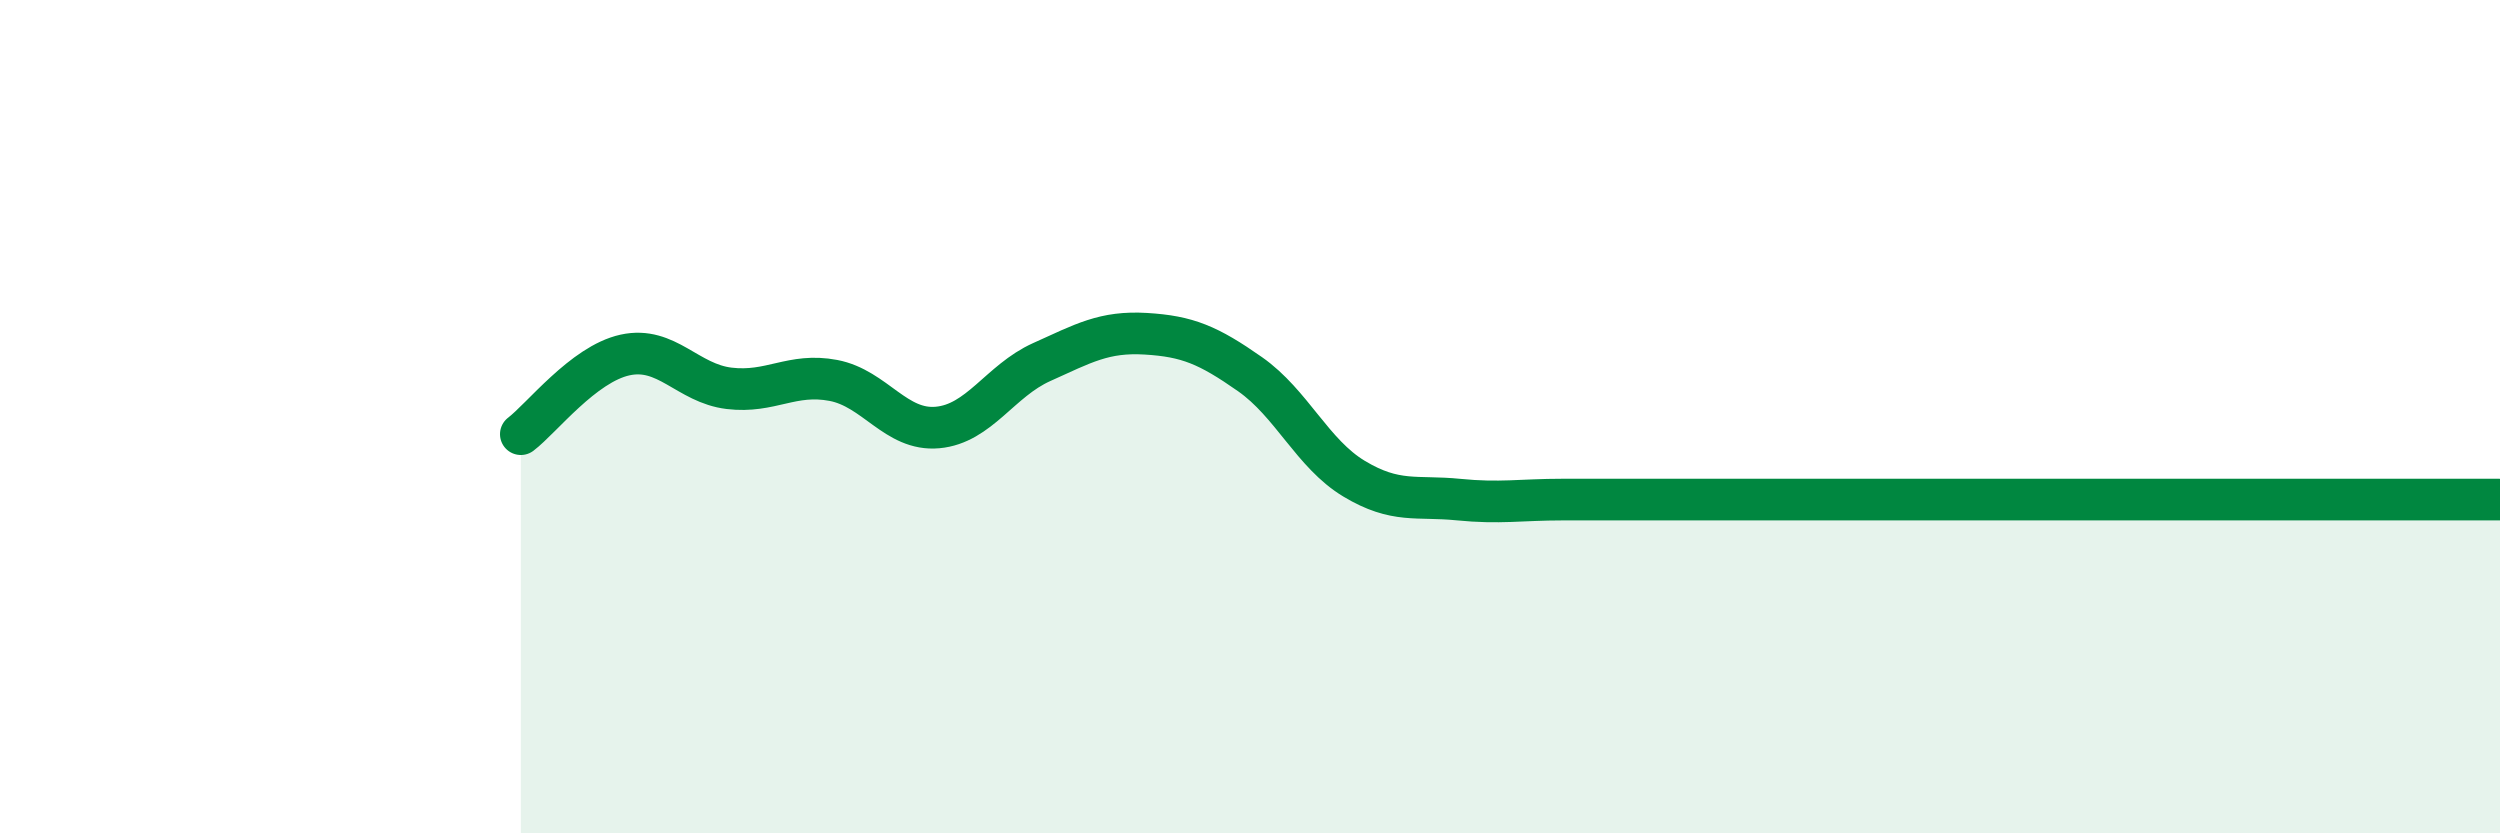
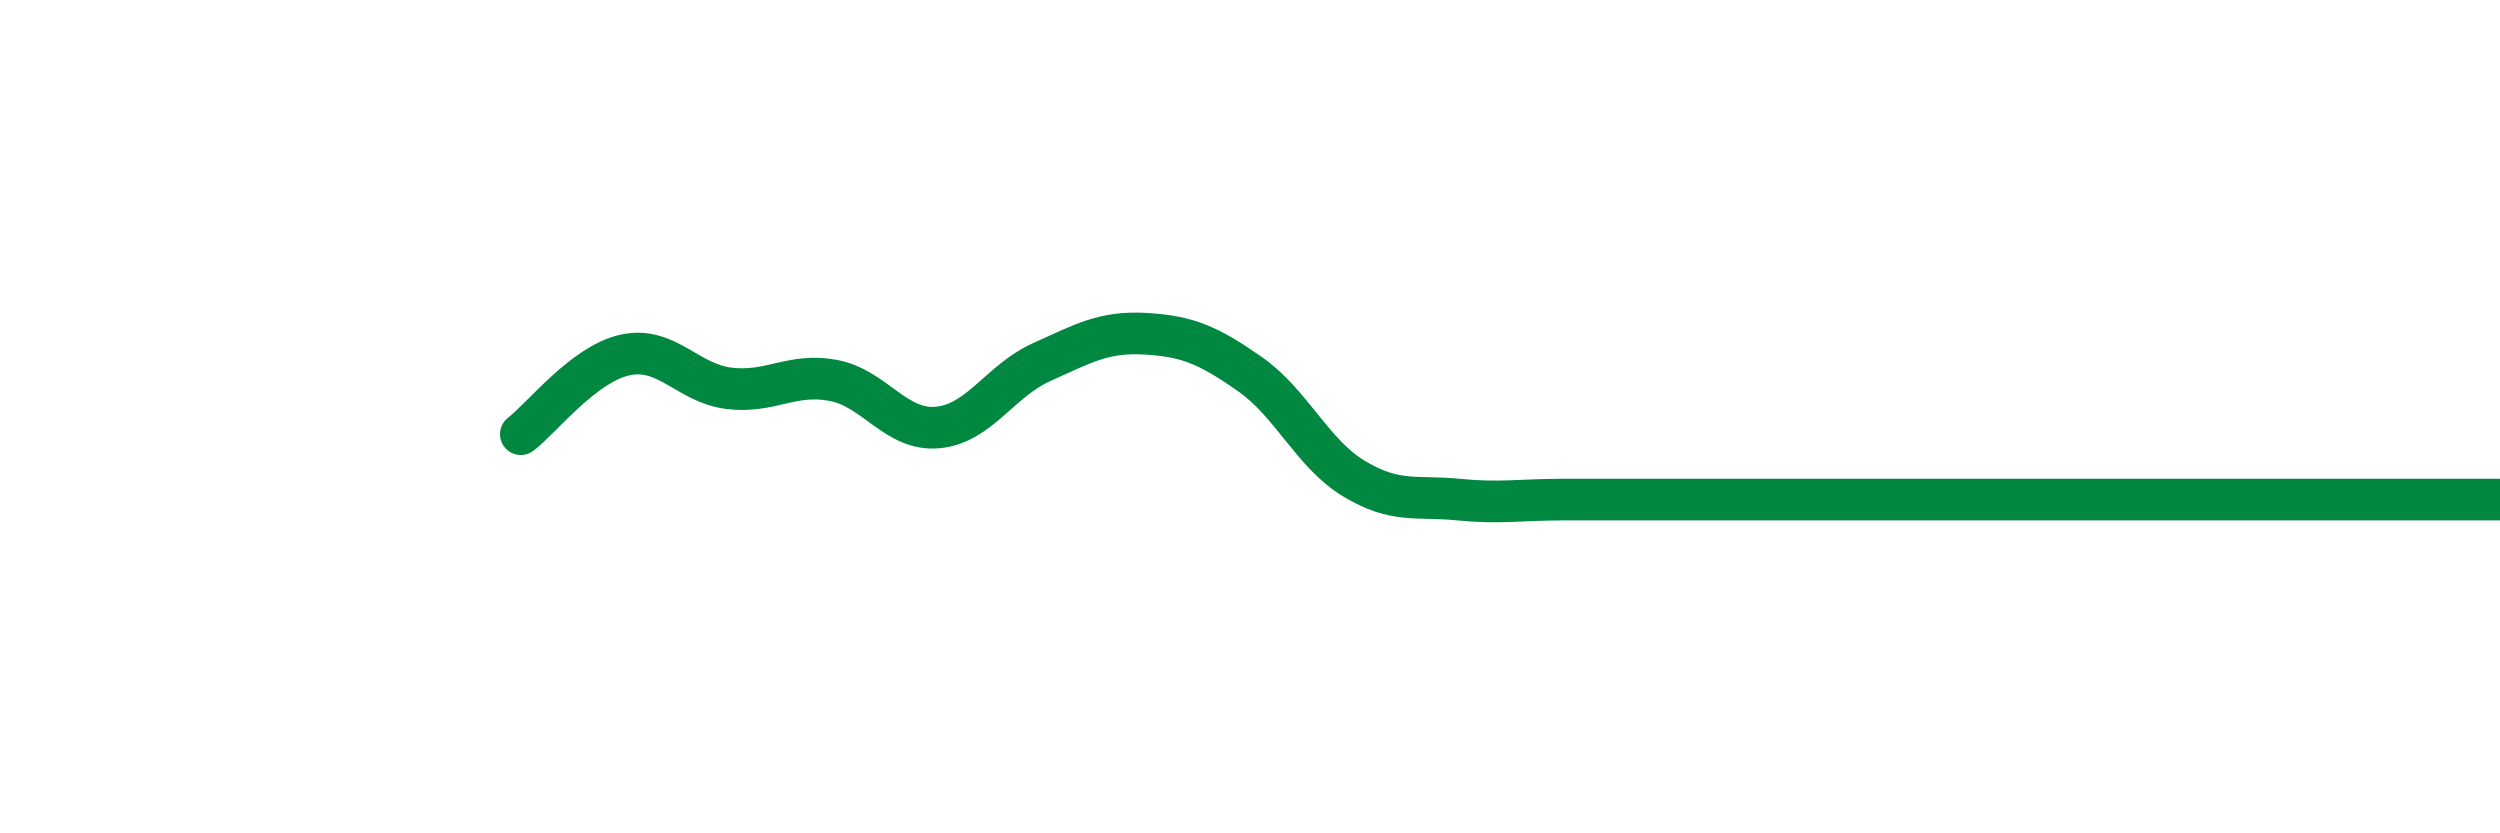
<svg xmlns="http://www.w3.org/2000/svg" width="60" height="20" viewBox="0 0 60 20">
-   <path d="M 12.5,10.42 C 13,10.04 14,8.74 15,8.52 C 16,8.3 16.5,9.2 17.5,9.32 C 18.5,9.44 19,8.94 20,9.13 C 21,9.32 21.5,10.35 22.5,10.26 C 23.5,10.17 24,9.14 25,8.69 C 26,8.24 26.5,7.95 27.5,8.01 C 28.5,8.07 29,8.28 30,8.98 C 31,9.68 31.5,10.89 32.5,11.49 C 33.5,12.09 34,11.89 35,11.99 C 36,12.09 36.5,11.99 37.5,11.99 C 38.5,11.99 39,11.99 40,11.99 C 41,11.99 41.5,11.99 42.5,11.99 C 43.5,11.99 44,11.99 45,11.99 C 46,11.99 46.5,11.99 47.5,11.99 C 48.5,11.99 49,11.99 50,11.99 C 51,11.99 51.5,11.99 52.5,11.99 C 53.5,11.99 53.5,11.99 55,11.99 C 56.5,11.99 59,11.99 60,11.99L60 20L12.5 20Z" fill="#008740" opacity="0.1" stroke-linecap="round" stroke-linejoin="round" />
  <path d="M 12.5,10.42 C 13,10.04 14,8.74 15,8.52 C 16,8.3 16.5,9.2 17.5,9.32 C 18.5,9.44 19,8.94 20,9.13 C 21,9.32 21.5,10.35 22.5,10.26 C 23.5,10.17 24,9.14 25,8.69 C 26,8.24 26.5,7.95 27.5,8.01 C 28.5,8.07 29,8.28 30,8.98 C 31,9.68 31.5,10.89 32.5,11.49 C 33.5,12.09 34,11.89 35,11.99 C 36,12.09 36.5,11.99 37.5,11.99 C 38.5,11.99 39,11.99 40,11.99 C 41,11.99 41.5,11.99 42.5,11.99 C 43.5,11.99 44,11.99 45,11.99 C 46,11.99 46.5,11.99 47.5,11.99 C 48.5,11.99 49,11.99 50,11.99 C 51,11.99 51.5,11.99 52.5,11.99 C 53.5,11.99 53.5,11.99 55,11.99 C 56.5,11.99 59,11.99 60,11.99" stroke="#008740" stroke-width="1" fill="none" stroke-linecap="round" stroke-linejoin="round" />
</svg>